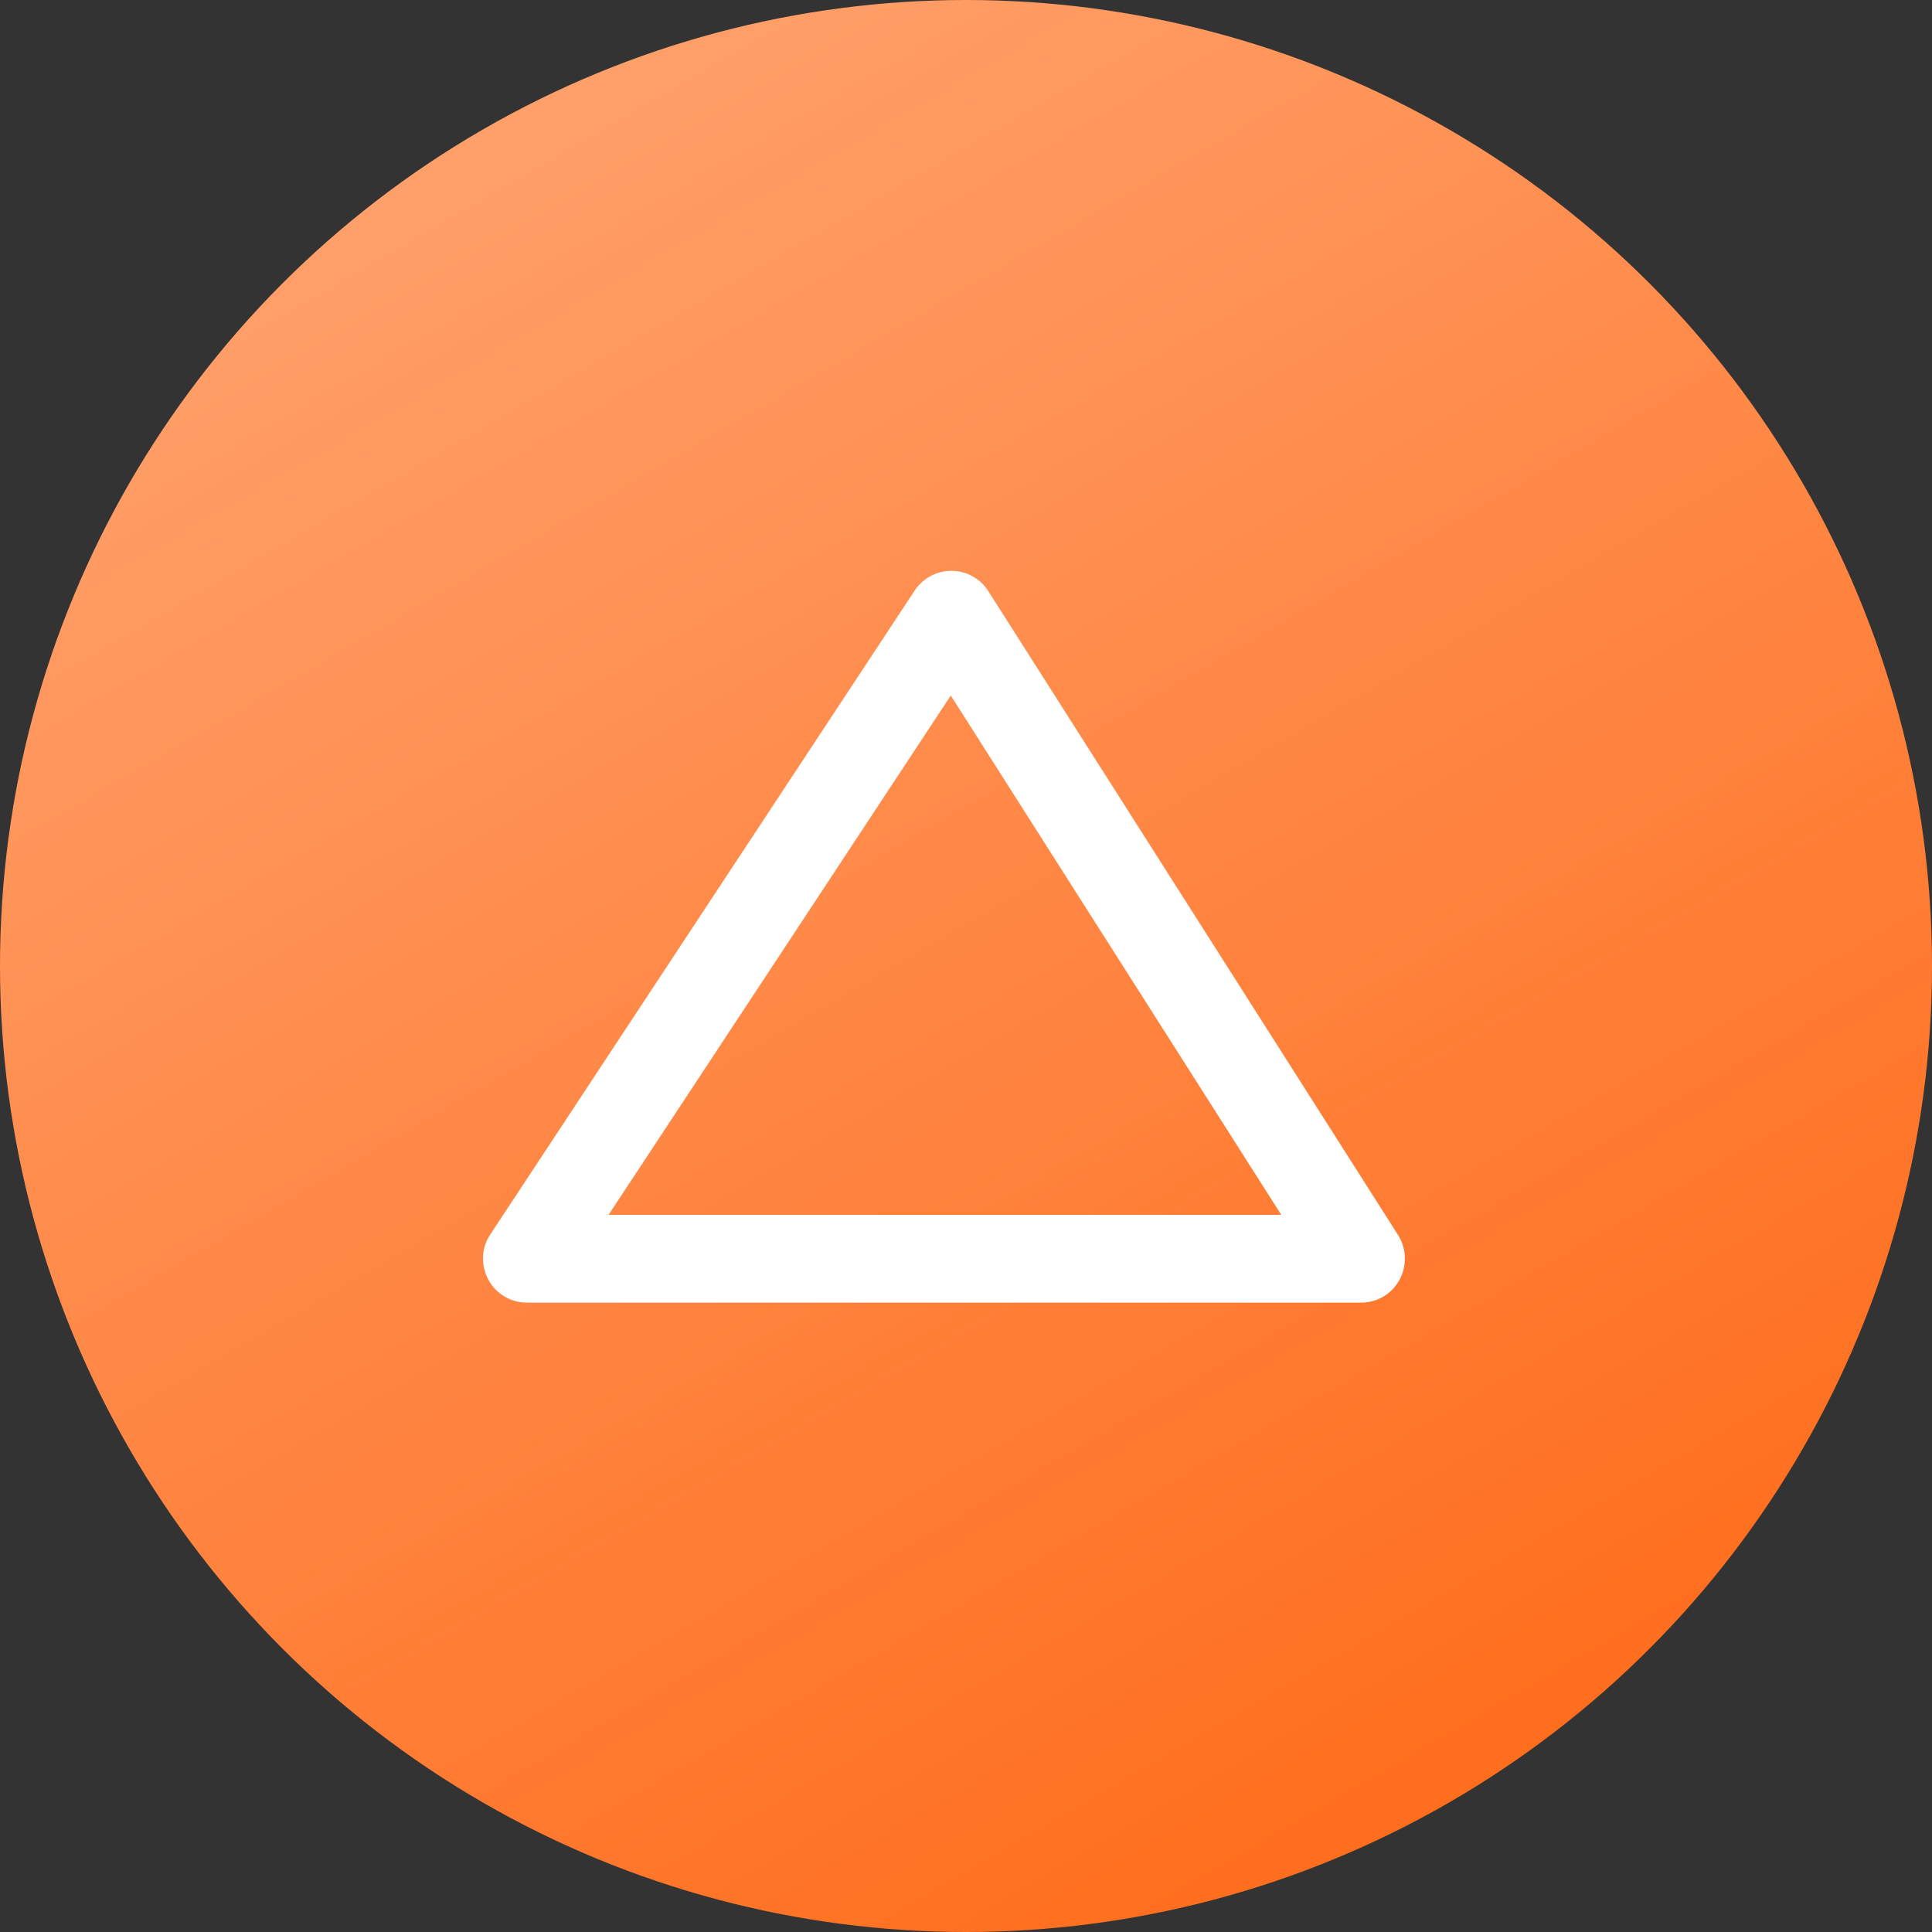
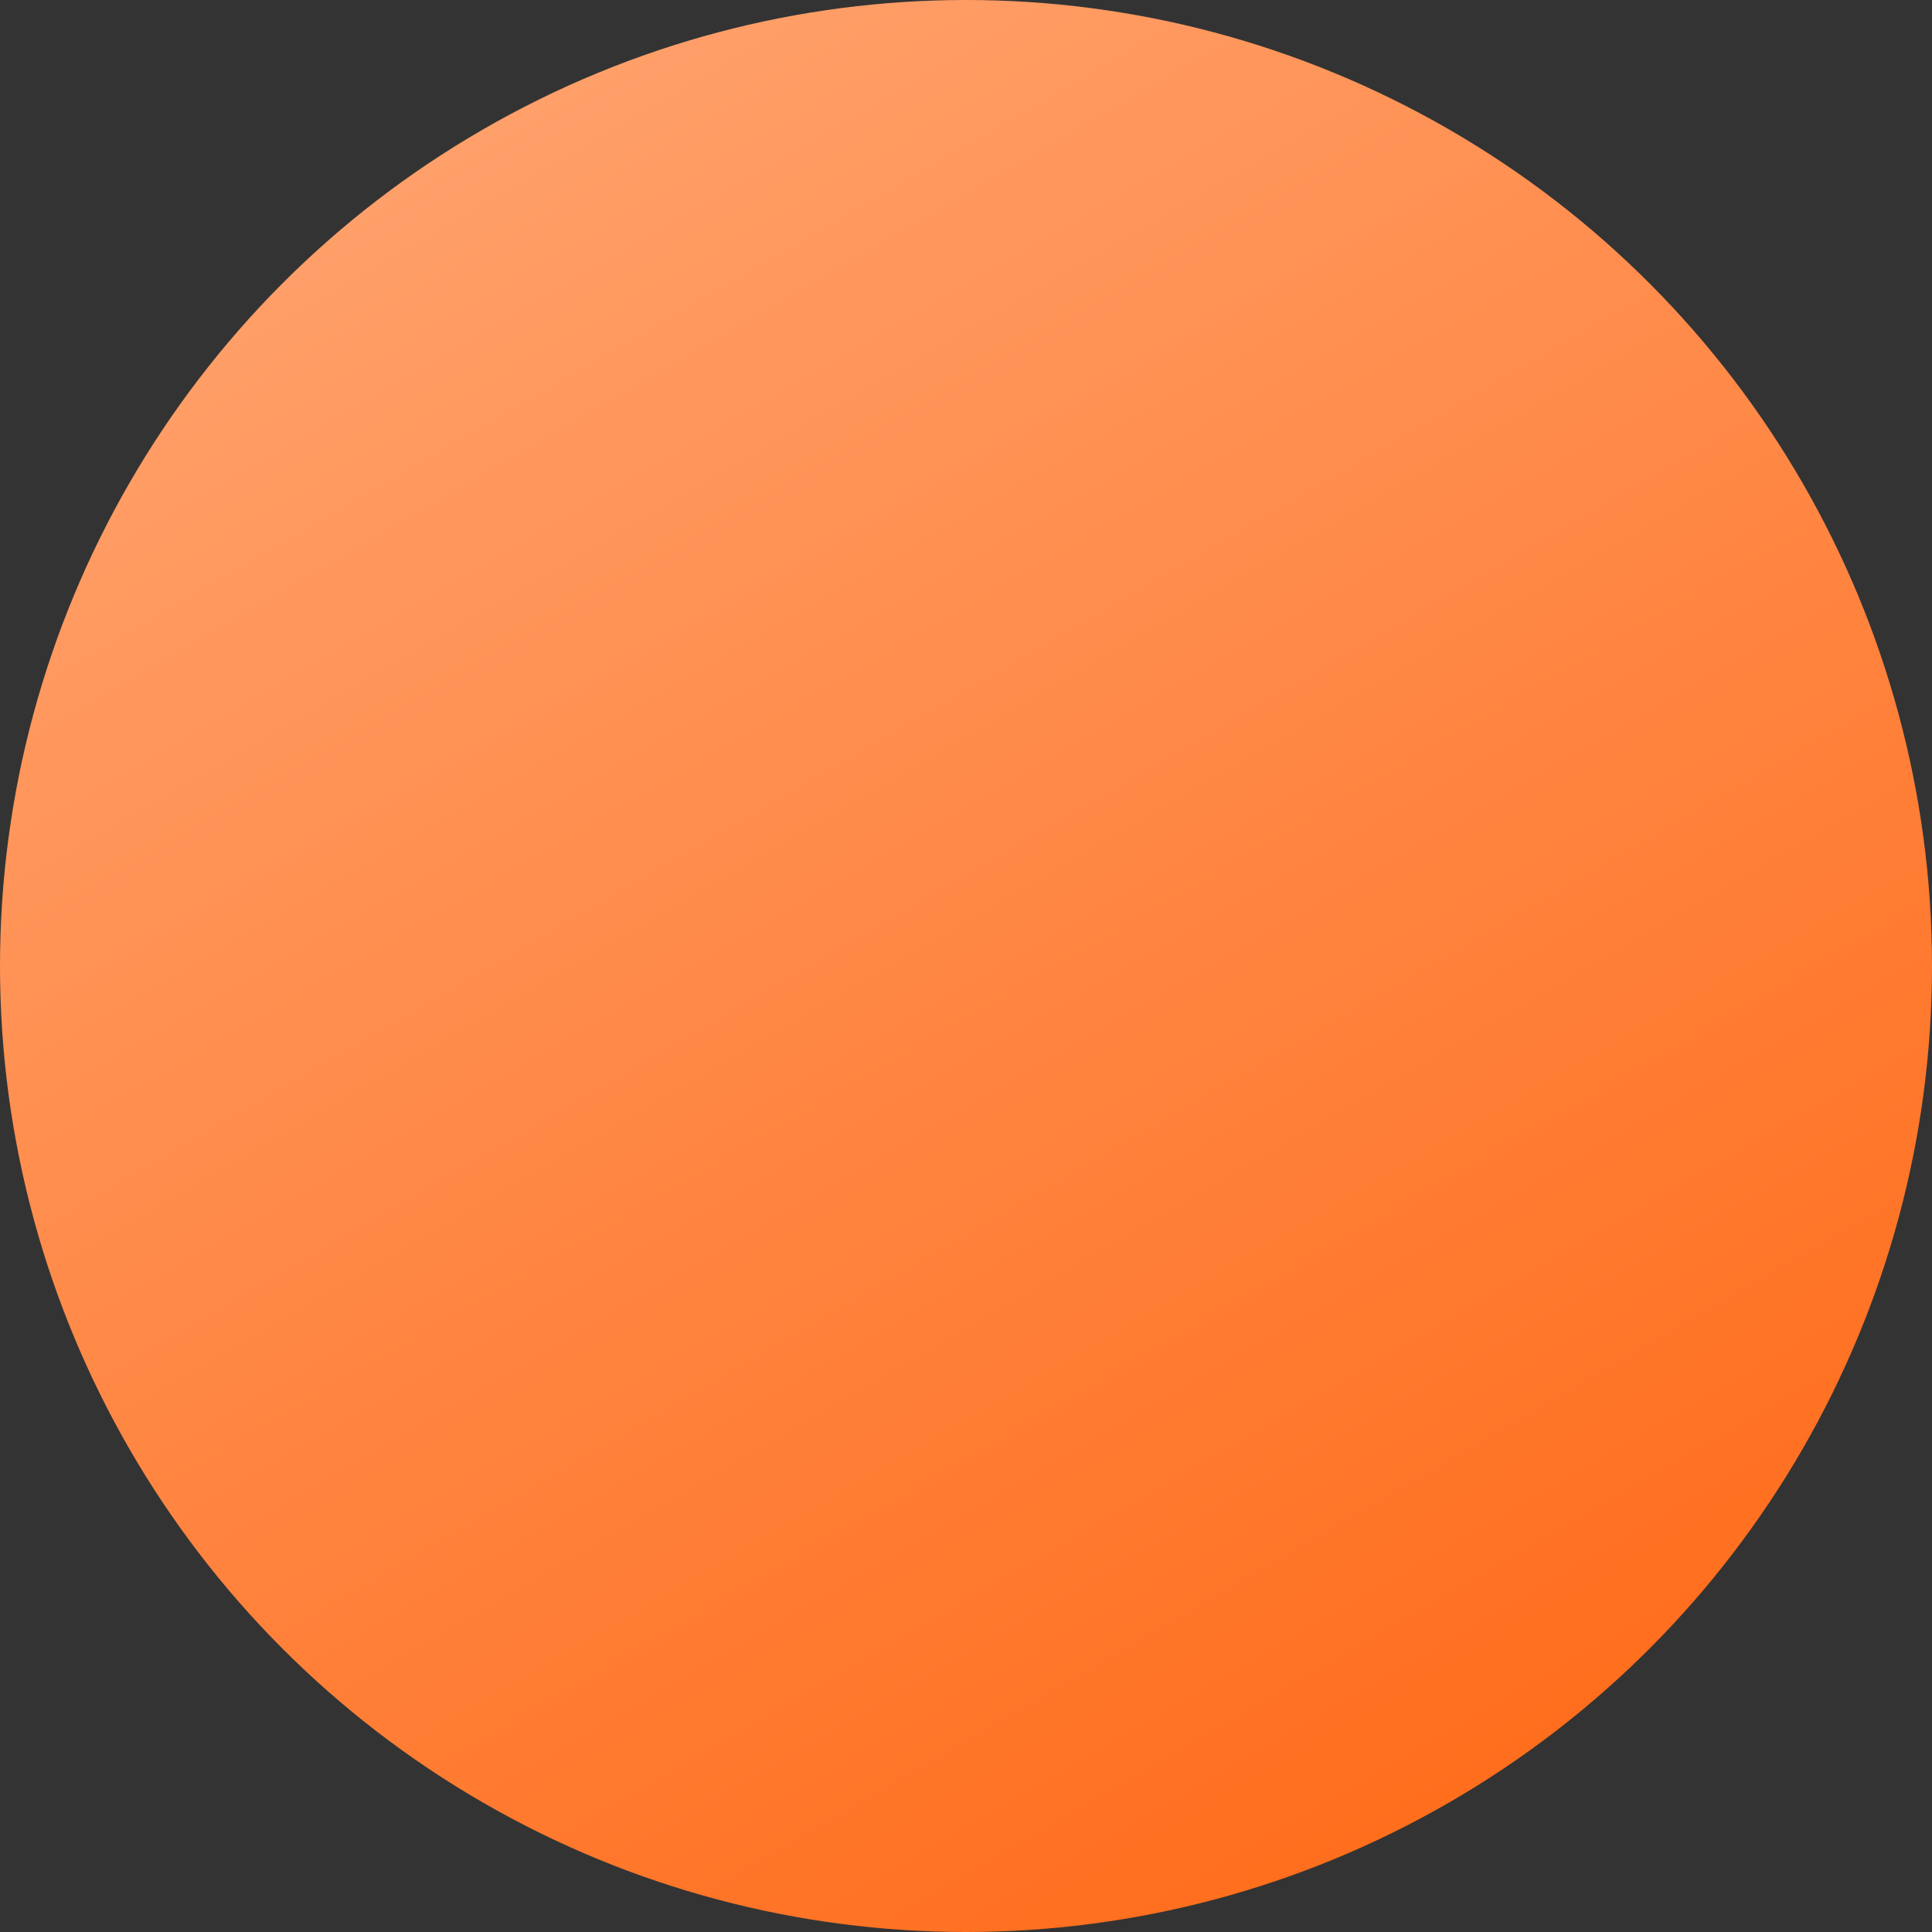
<svg xmlns="http://www.w3.org/2000/svg" id="Layer_1" x="0px" y="0px" viewBox="0 0 66 66" style="enable-background:new 0 0 66 66;" xml:space="preserve">
  <rect x="0" y="0" width="66" height="66" fill="#333333" stroke="none" />
  <style type="text/css">	.st0{fill:url(#SVGID_1_);}	.st1{fill:#FFFFFF;}</style>
  <linearGradient id="SVGID_1_" gradientUnits="userSpaceOnUse" x1="50.867" y1="4.591" x2="4.367" y2="84.591" gradientTransform="matrix(1 0 0 -1 0 68.331)">
    <stop offset="0" style="stop-color:#FF6C1A" />
    <stop offset="1" style="stop-color:#FFB185" />
  </linearGradient>
  <circle class="st0" cx="33" cy="33" r="33" />
  <g>
-     <path class="st1" d="M46.5,44.5H18c-0.55,0-1.06-0.3-1.32-0.79c-0.26-0.49-0.24-1.08,0.07-1.54l14.5-22  c0.28-0.42,0.75-0.67,1.25-0.67c0,0,0.01,0,0.01,0c0.51,0,0.98,0.27,1.25,0.69l14,22c0.29,0.46,0.31,1.05,0.05,1.53  C47.55,44.2,47.05,44.5,46.5,44.5z M20.79,41.5h22.98L32.48,23.76L20.79,41.5z" />
-   </g>
+     </g>
</svg>